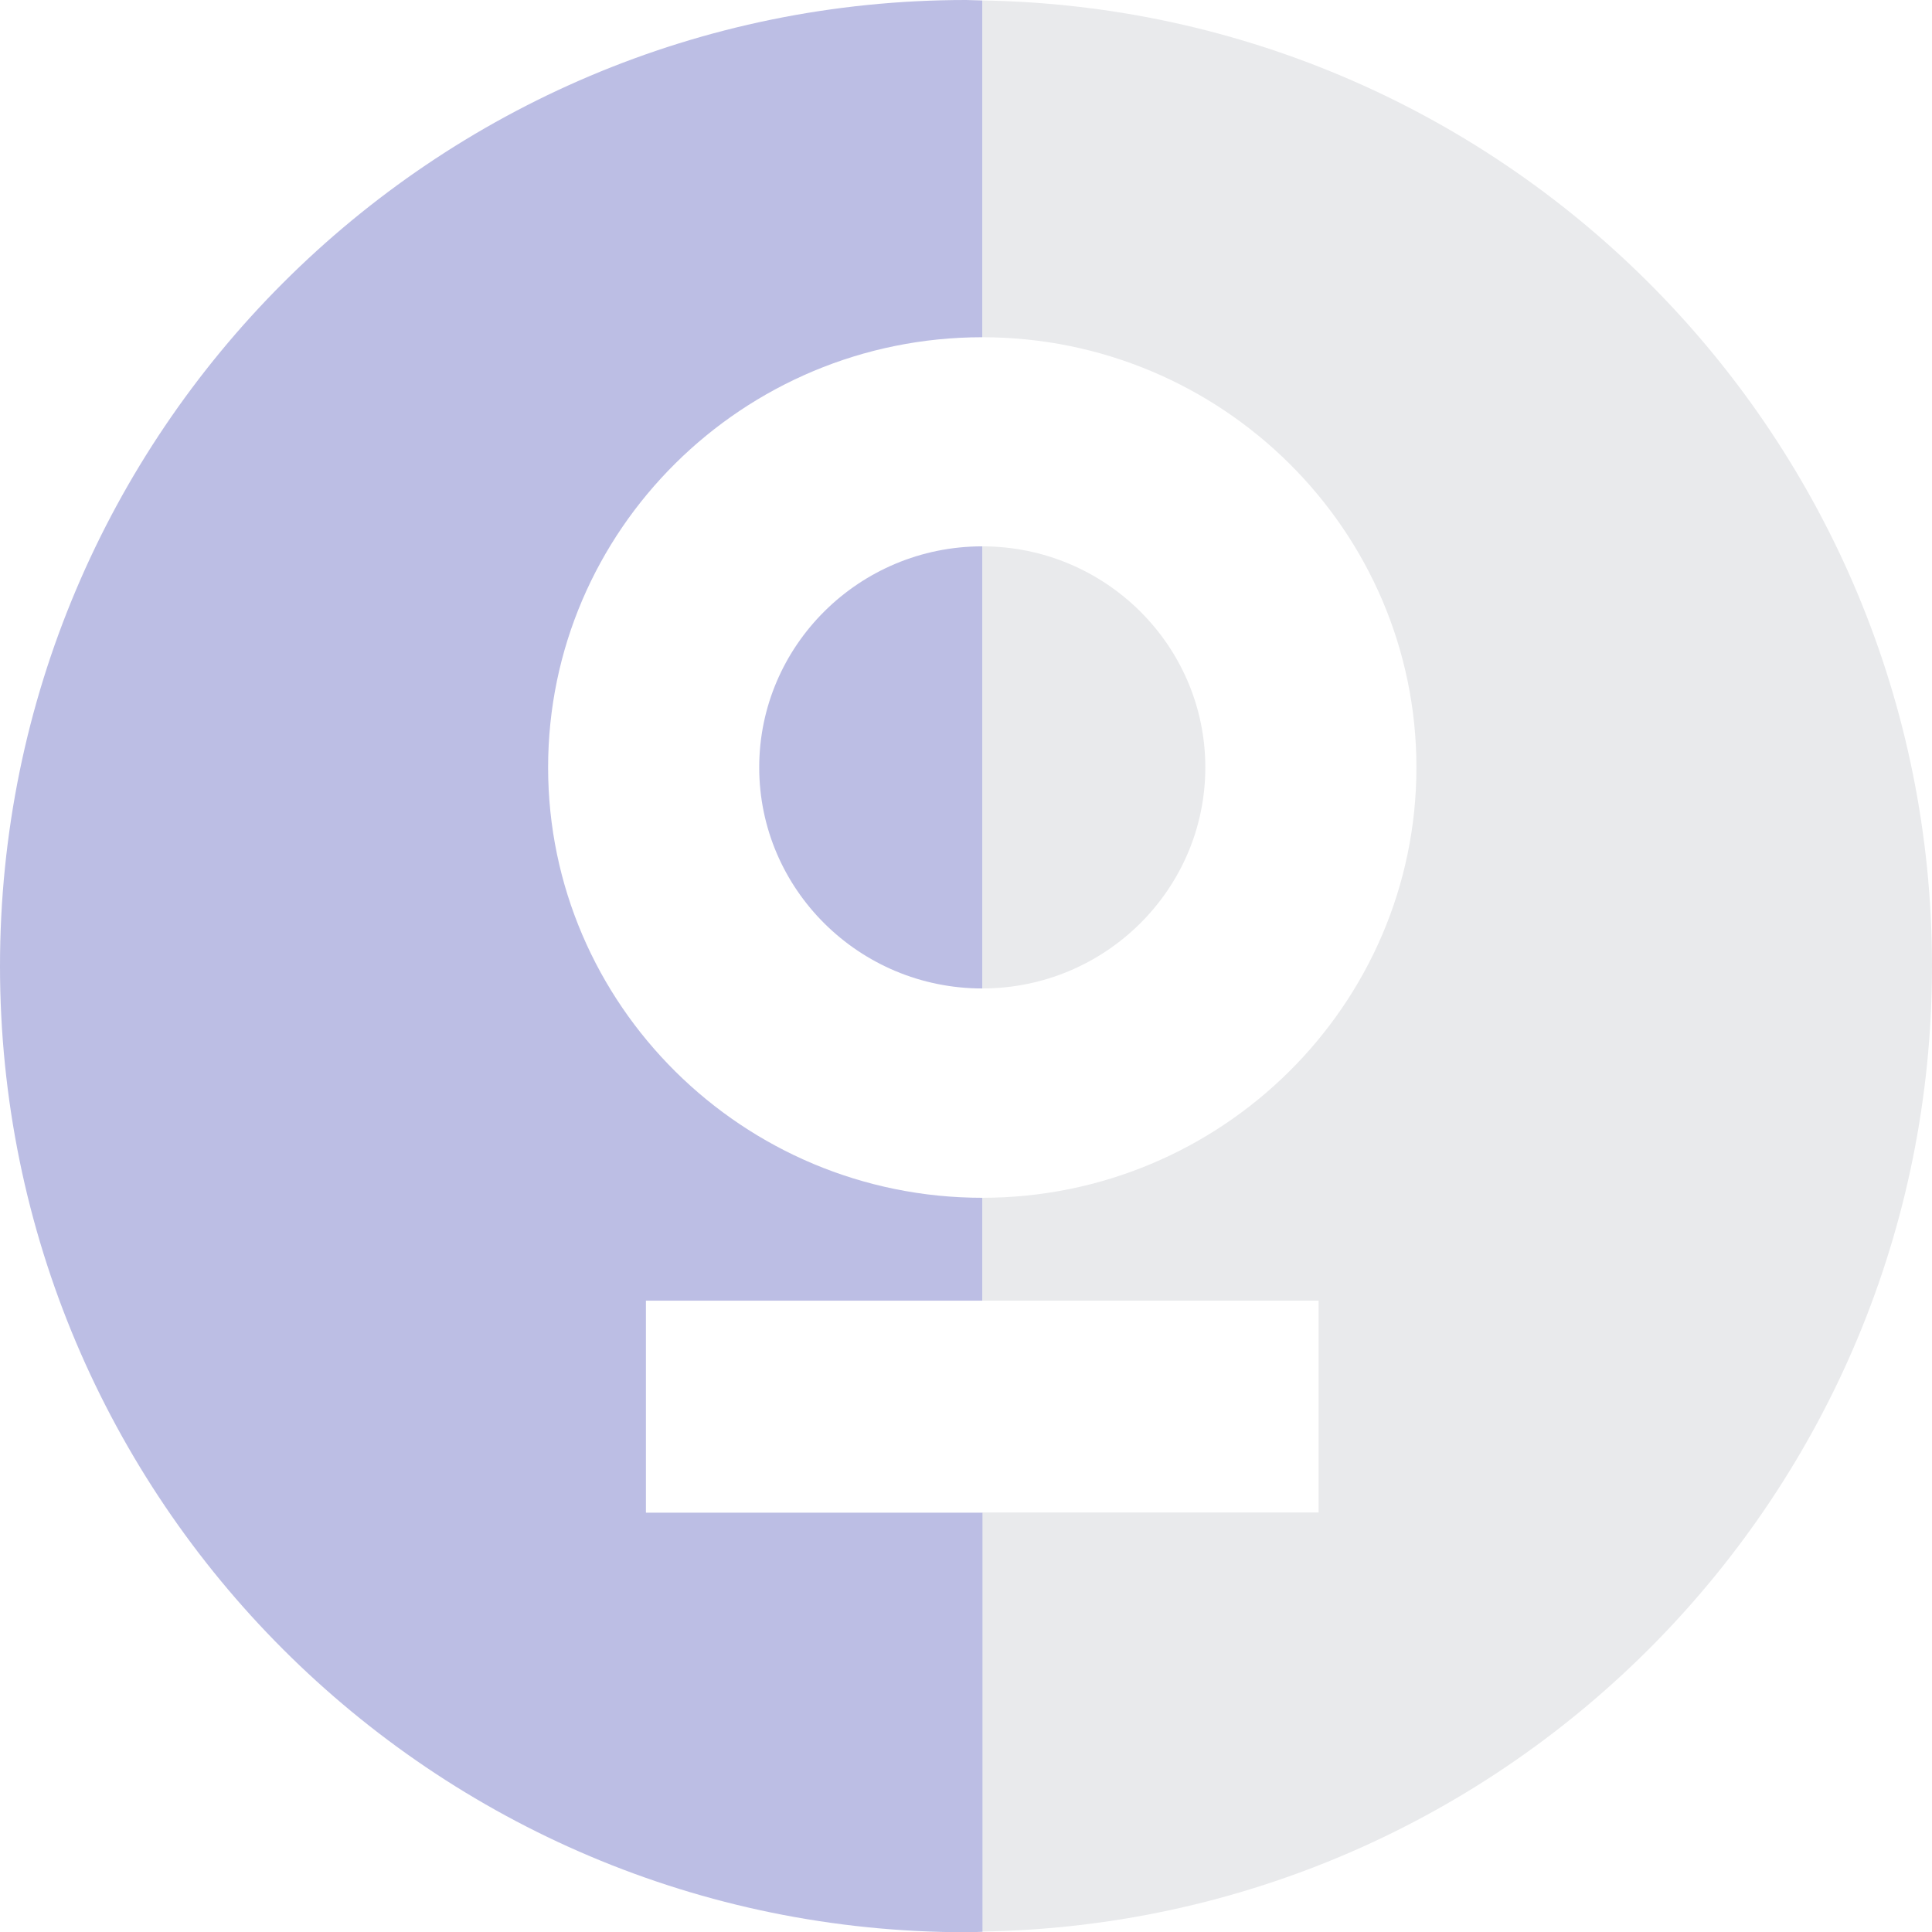
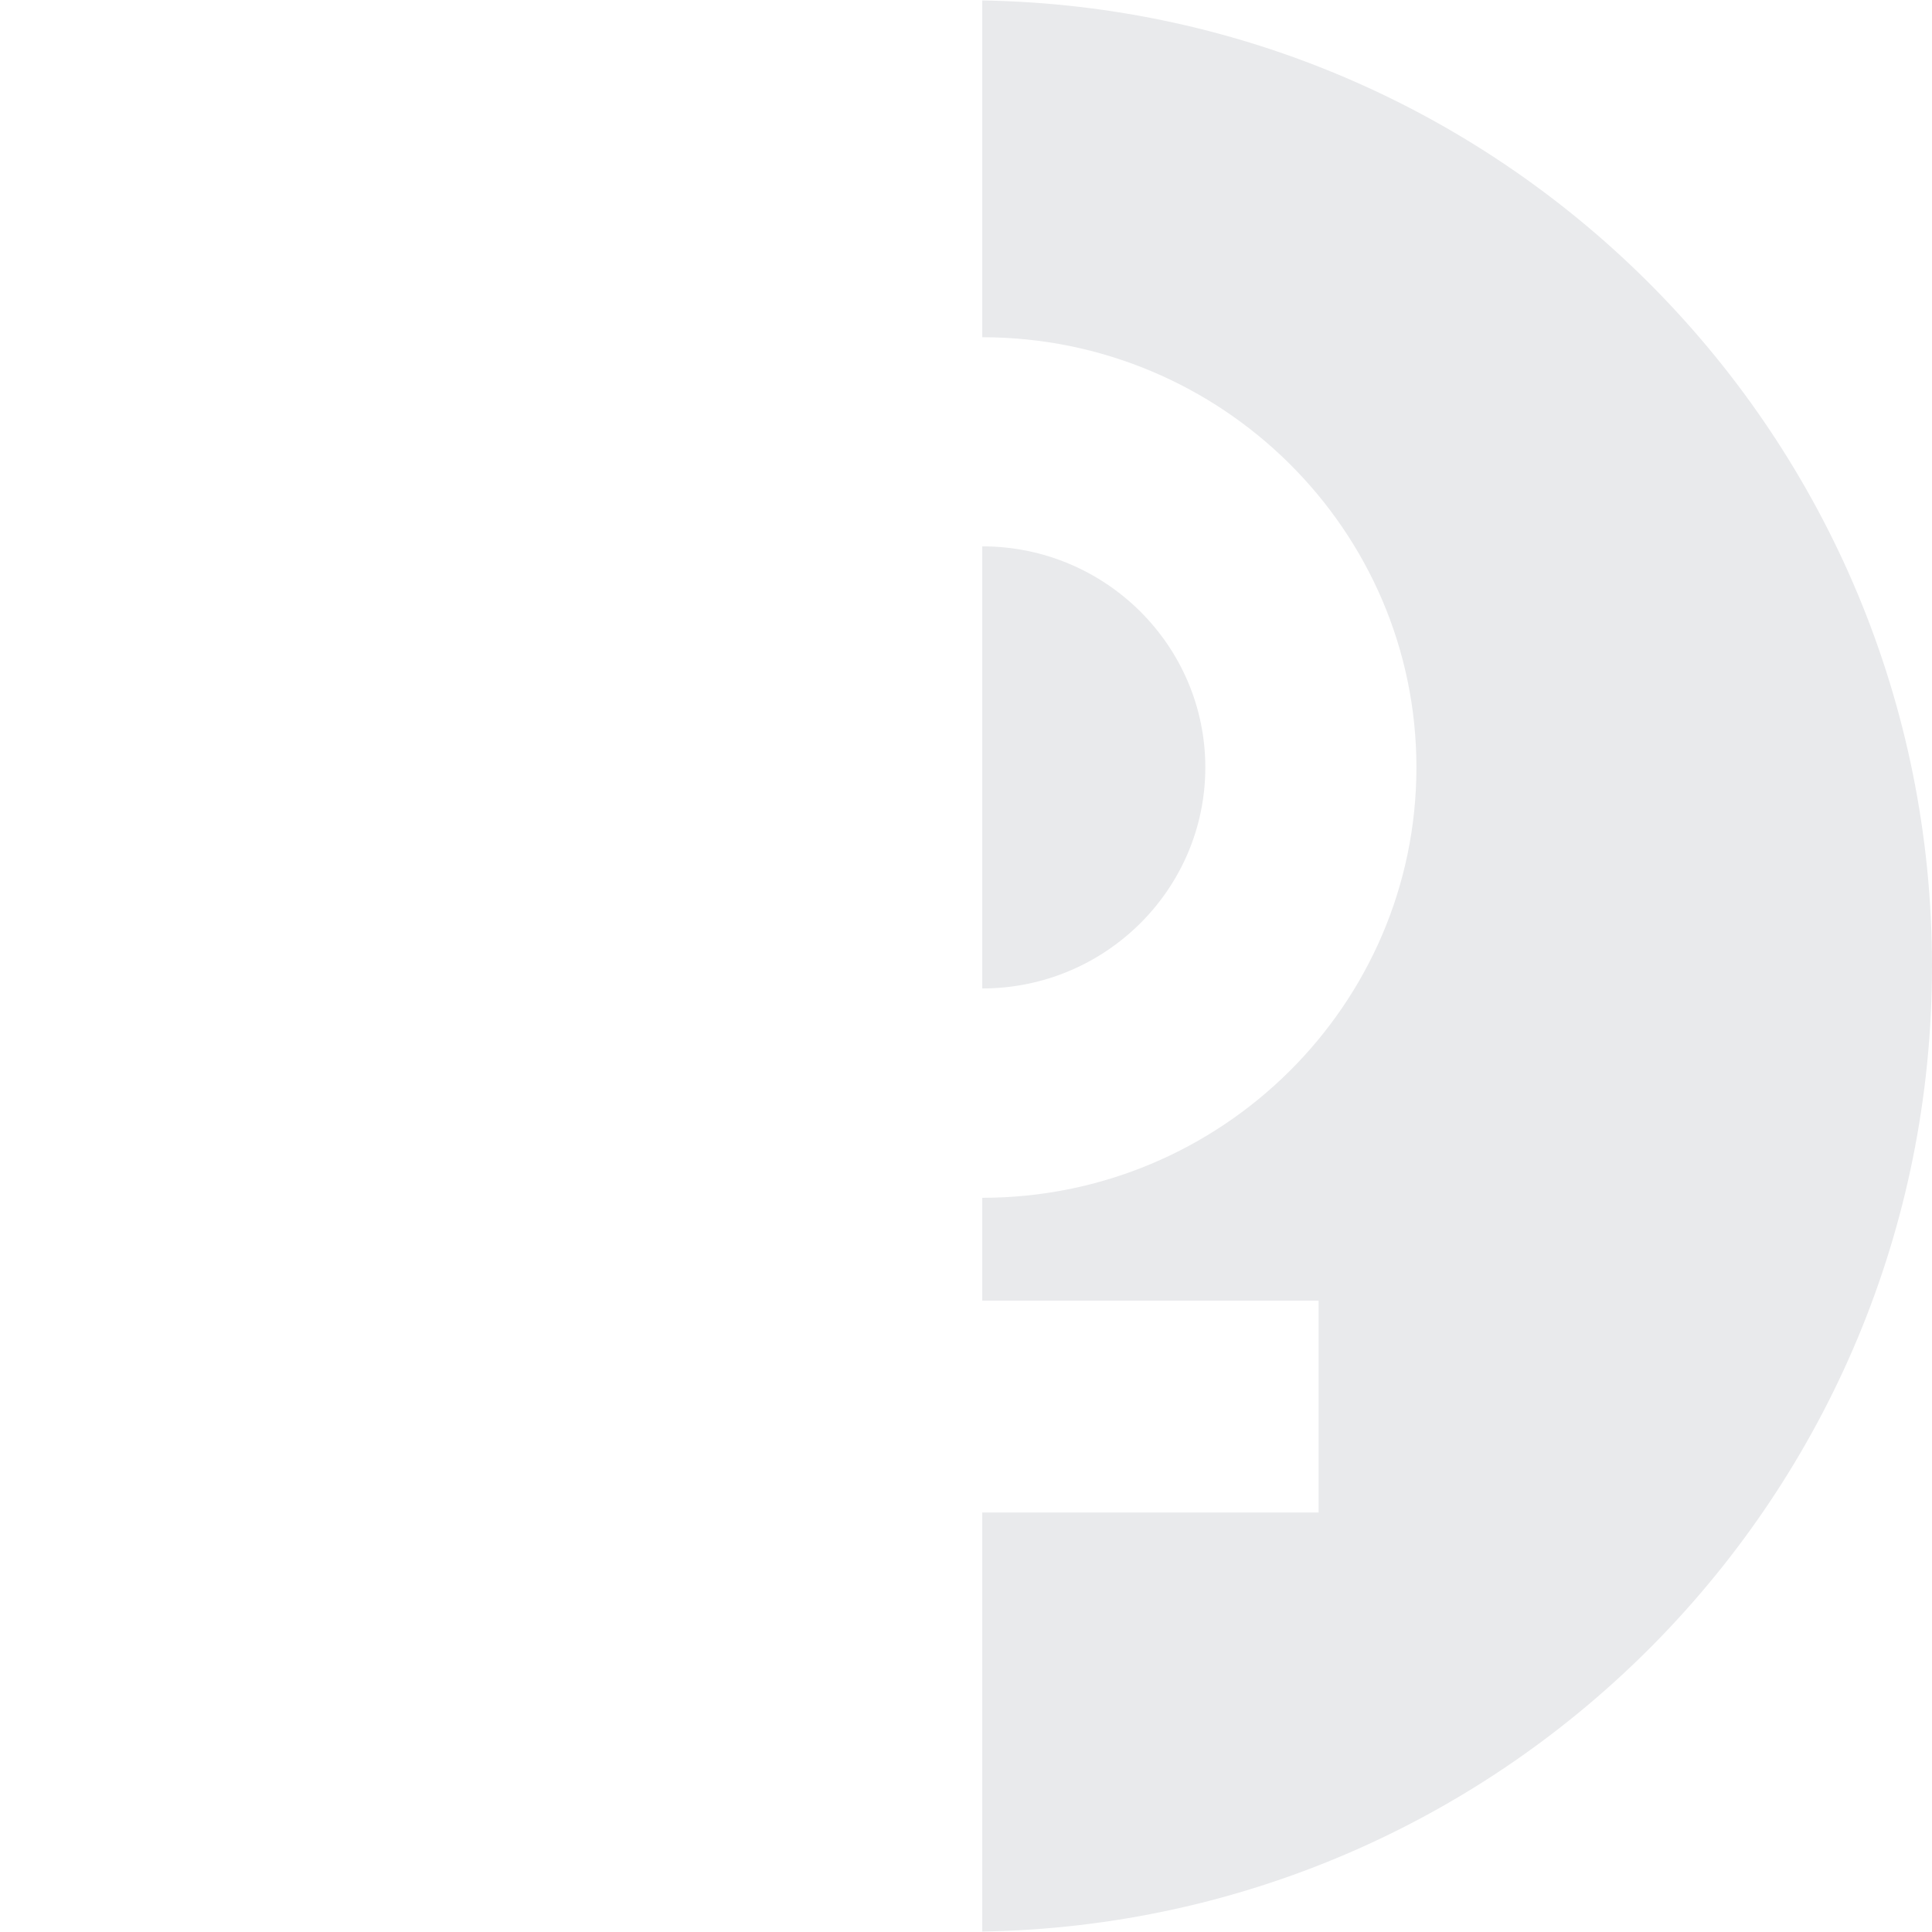
<svg xmlns="http://www.w3.org/2000/svg" id="Lager_2" data-name="Lager 2" viewBox="0 0 87.31 87.31">
  <defs>
    <style>.cls-1{fill:#e9eaec}.cls-2{fill:#bcbee4}</style>
  </defs>
  <g id="Layer_1" data-name="Layer 1">
    <path class="cls-1" d="M54.47 34.68c0-5.51-4.52-9.99-10.08-9.99v19.98c5.56 0 10.08-4.48 10.08-9.99z" />
    <path class="cls-1" d="M87.31 43.66C87.31 19.79 68.16.41 44.39.02v15.22c10.82 0 19.62 8.72 19.62 19.44s-8.8 19.45-19.62 19.45v4.65h15.2v9.57h-15.2v18.94c23.77-.39 42.92-19.77 42.92-43.64z" />
-     <path class="cls-2" d="M44.39 24.69c-5.56 0-10.08 4.48-10.08 9.99s4.52 9.99 10.08 9.99V24.69z" />
-     <path class="cls-2" d="M29.19 68.35v-9.57h15.2v-4.65c-10.82 0-19.62-8.73-19.62-19.45s8.8-19.44 19.62-19.44V.02c-.25 0-.49-.02-.74-.02C19.55 0 0 19.55 0 43.66s19.55 43.66 43.66 43.66c.25 0 .49-.01.74-.02V68.36H29.2z" />
  </g>
</svg>